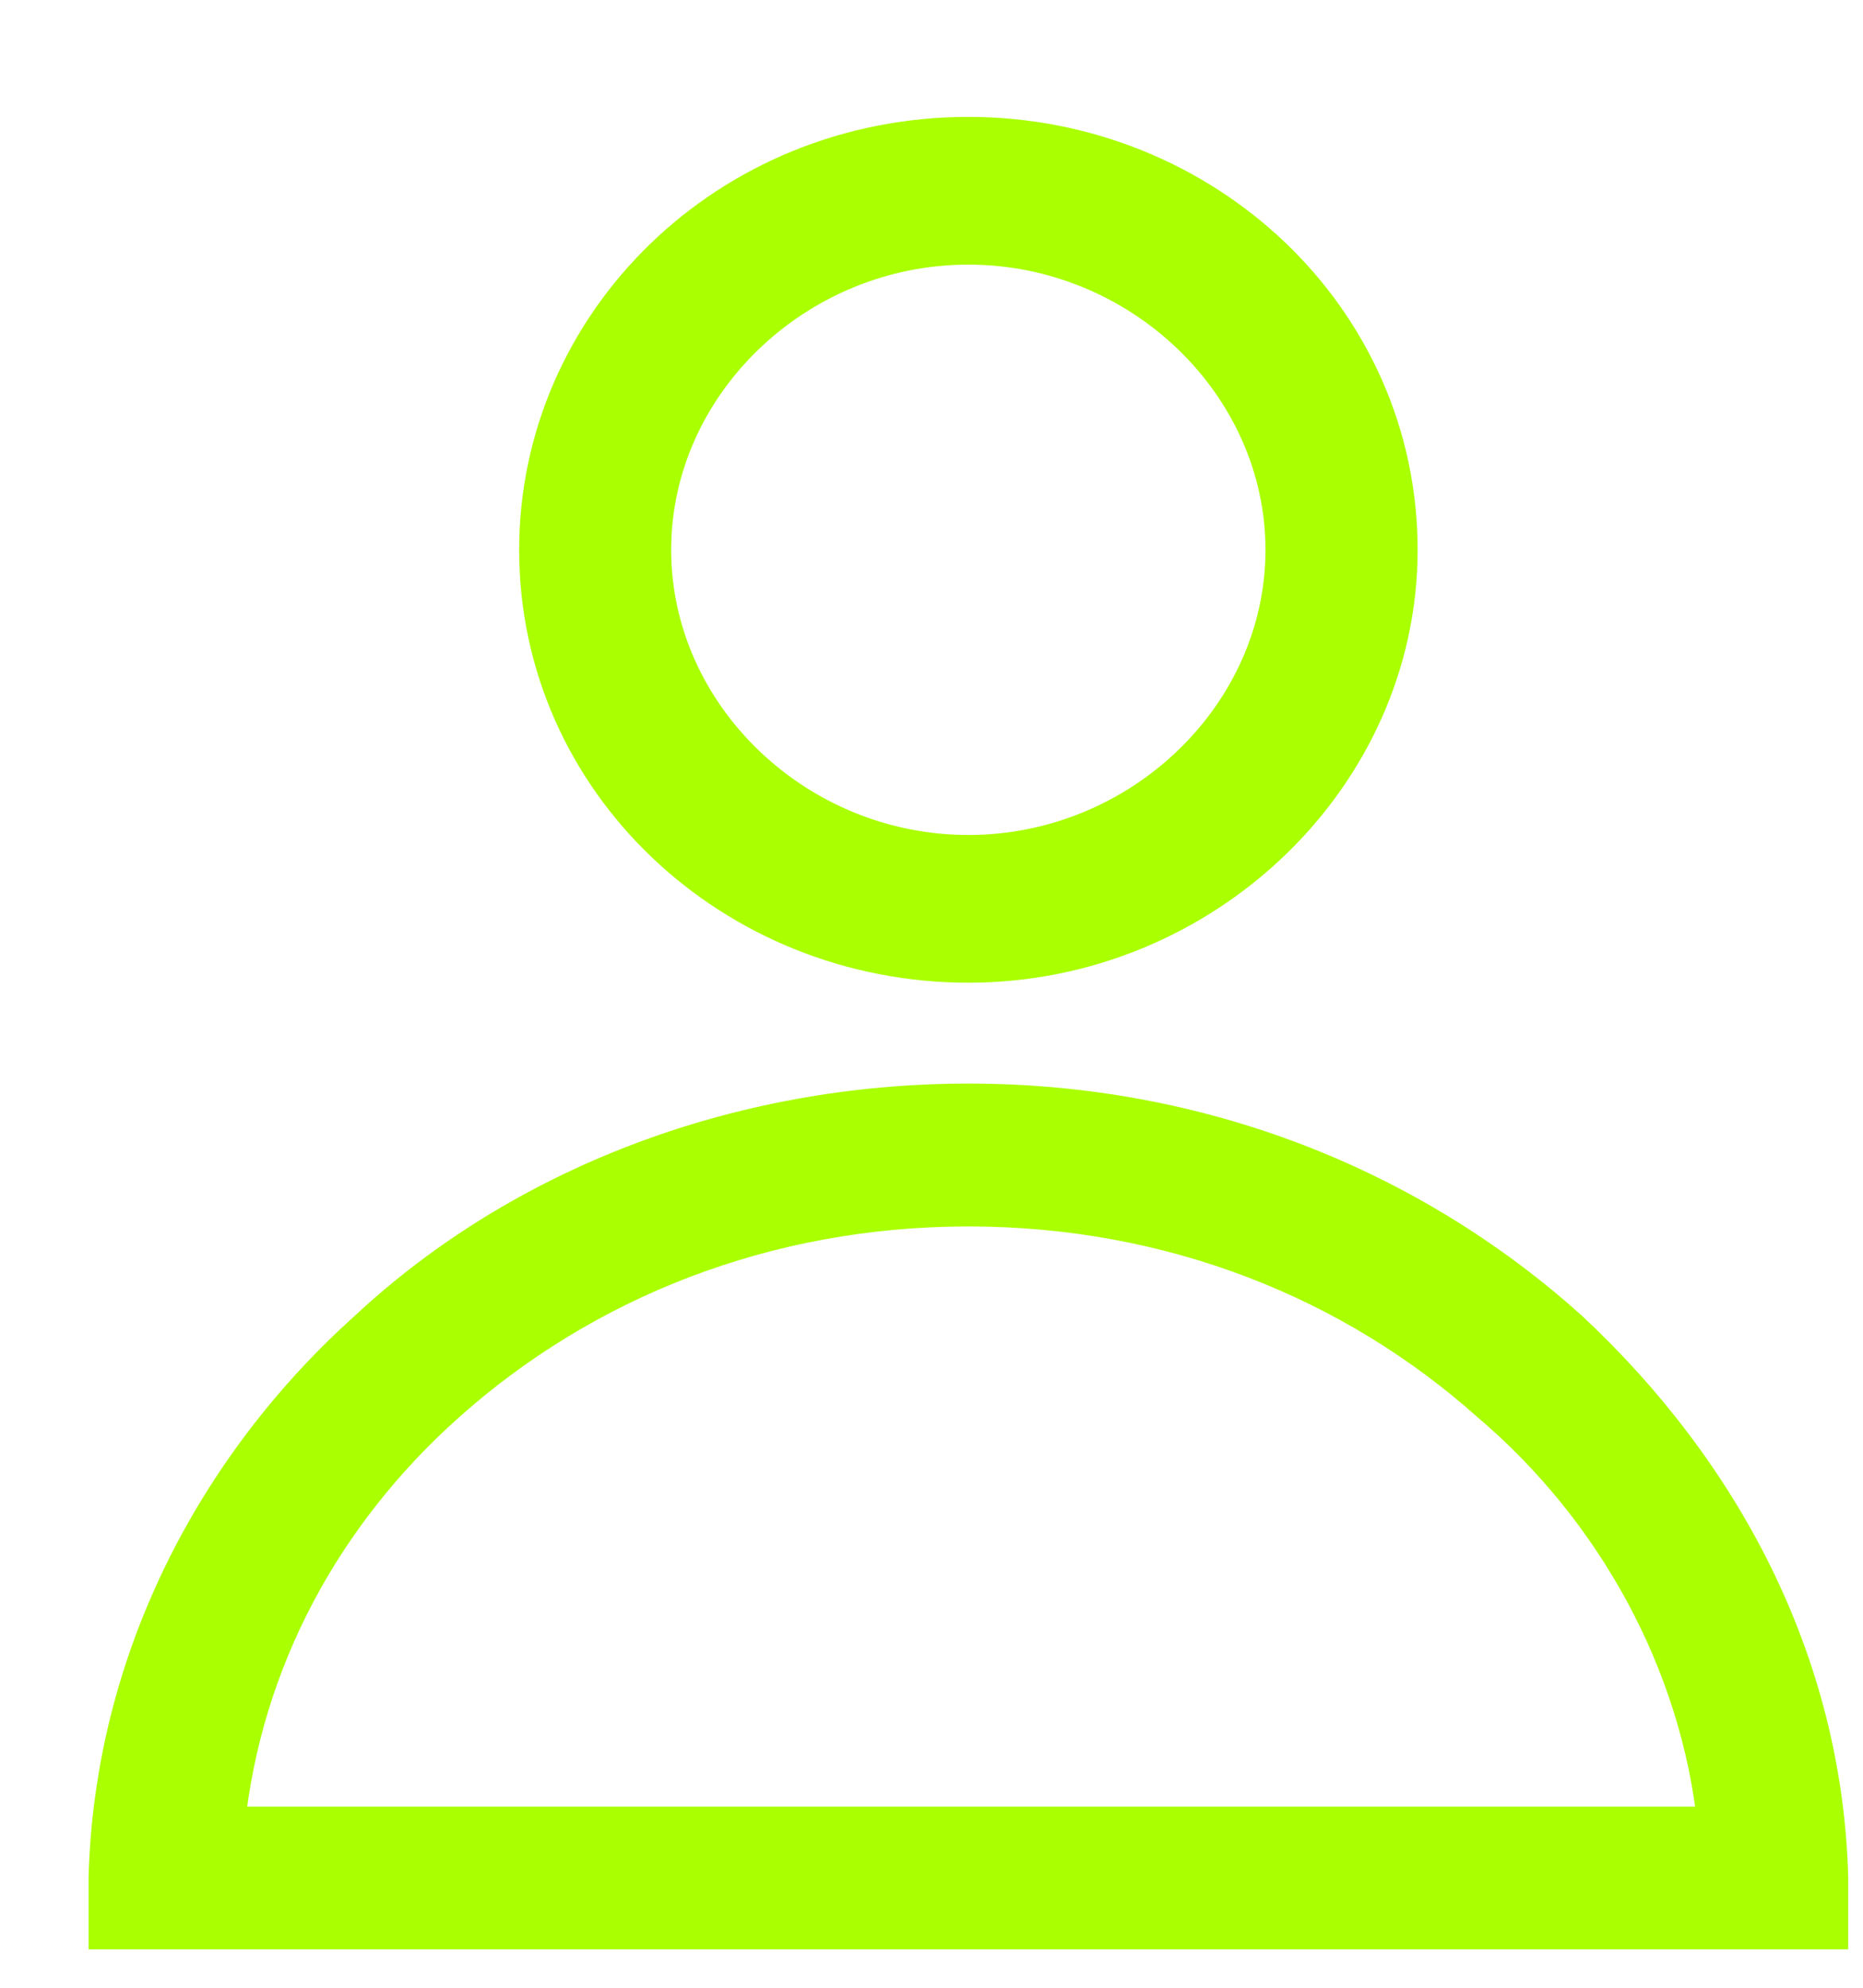
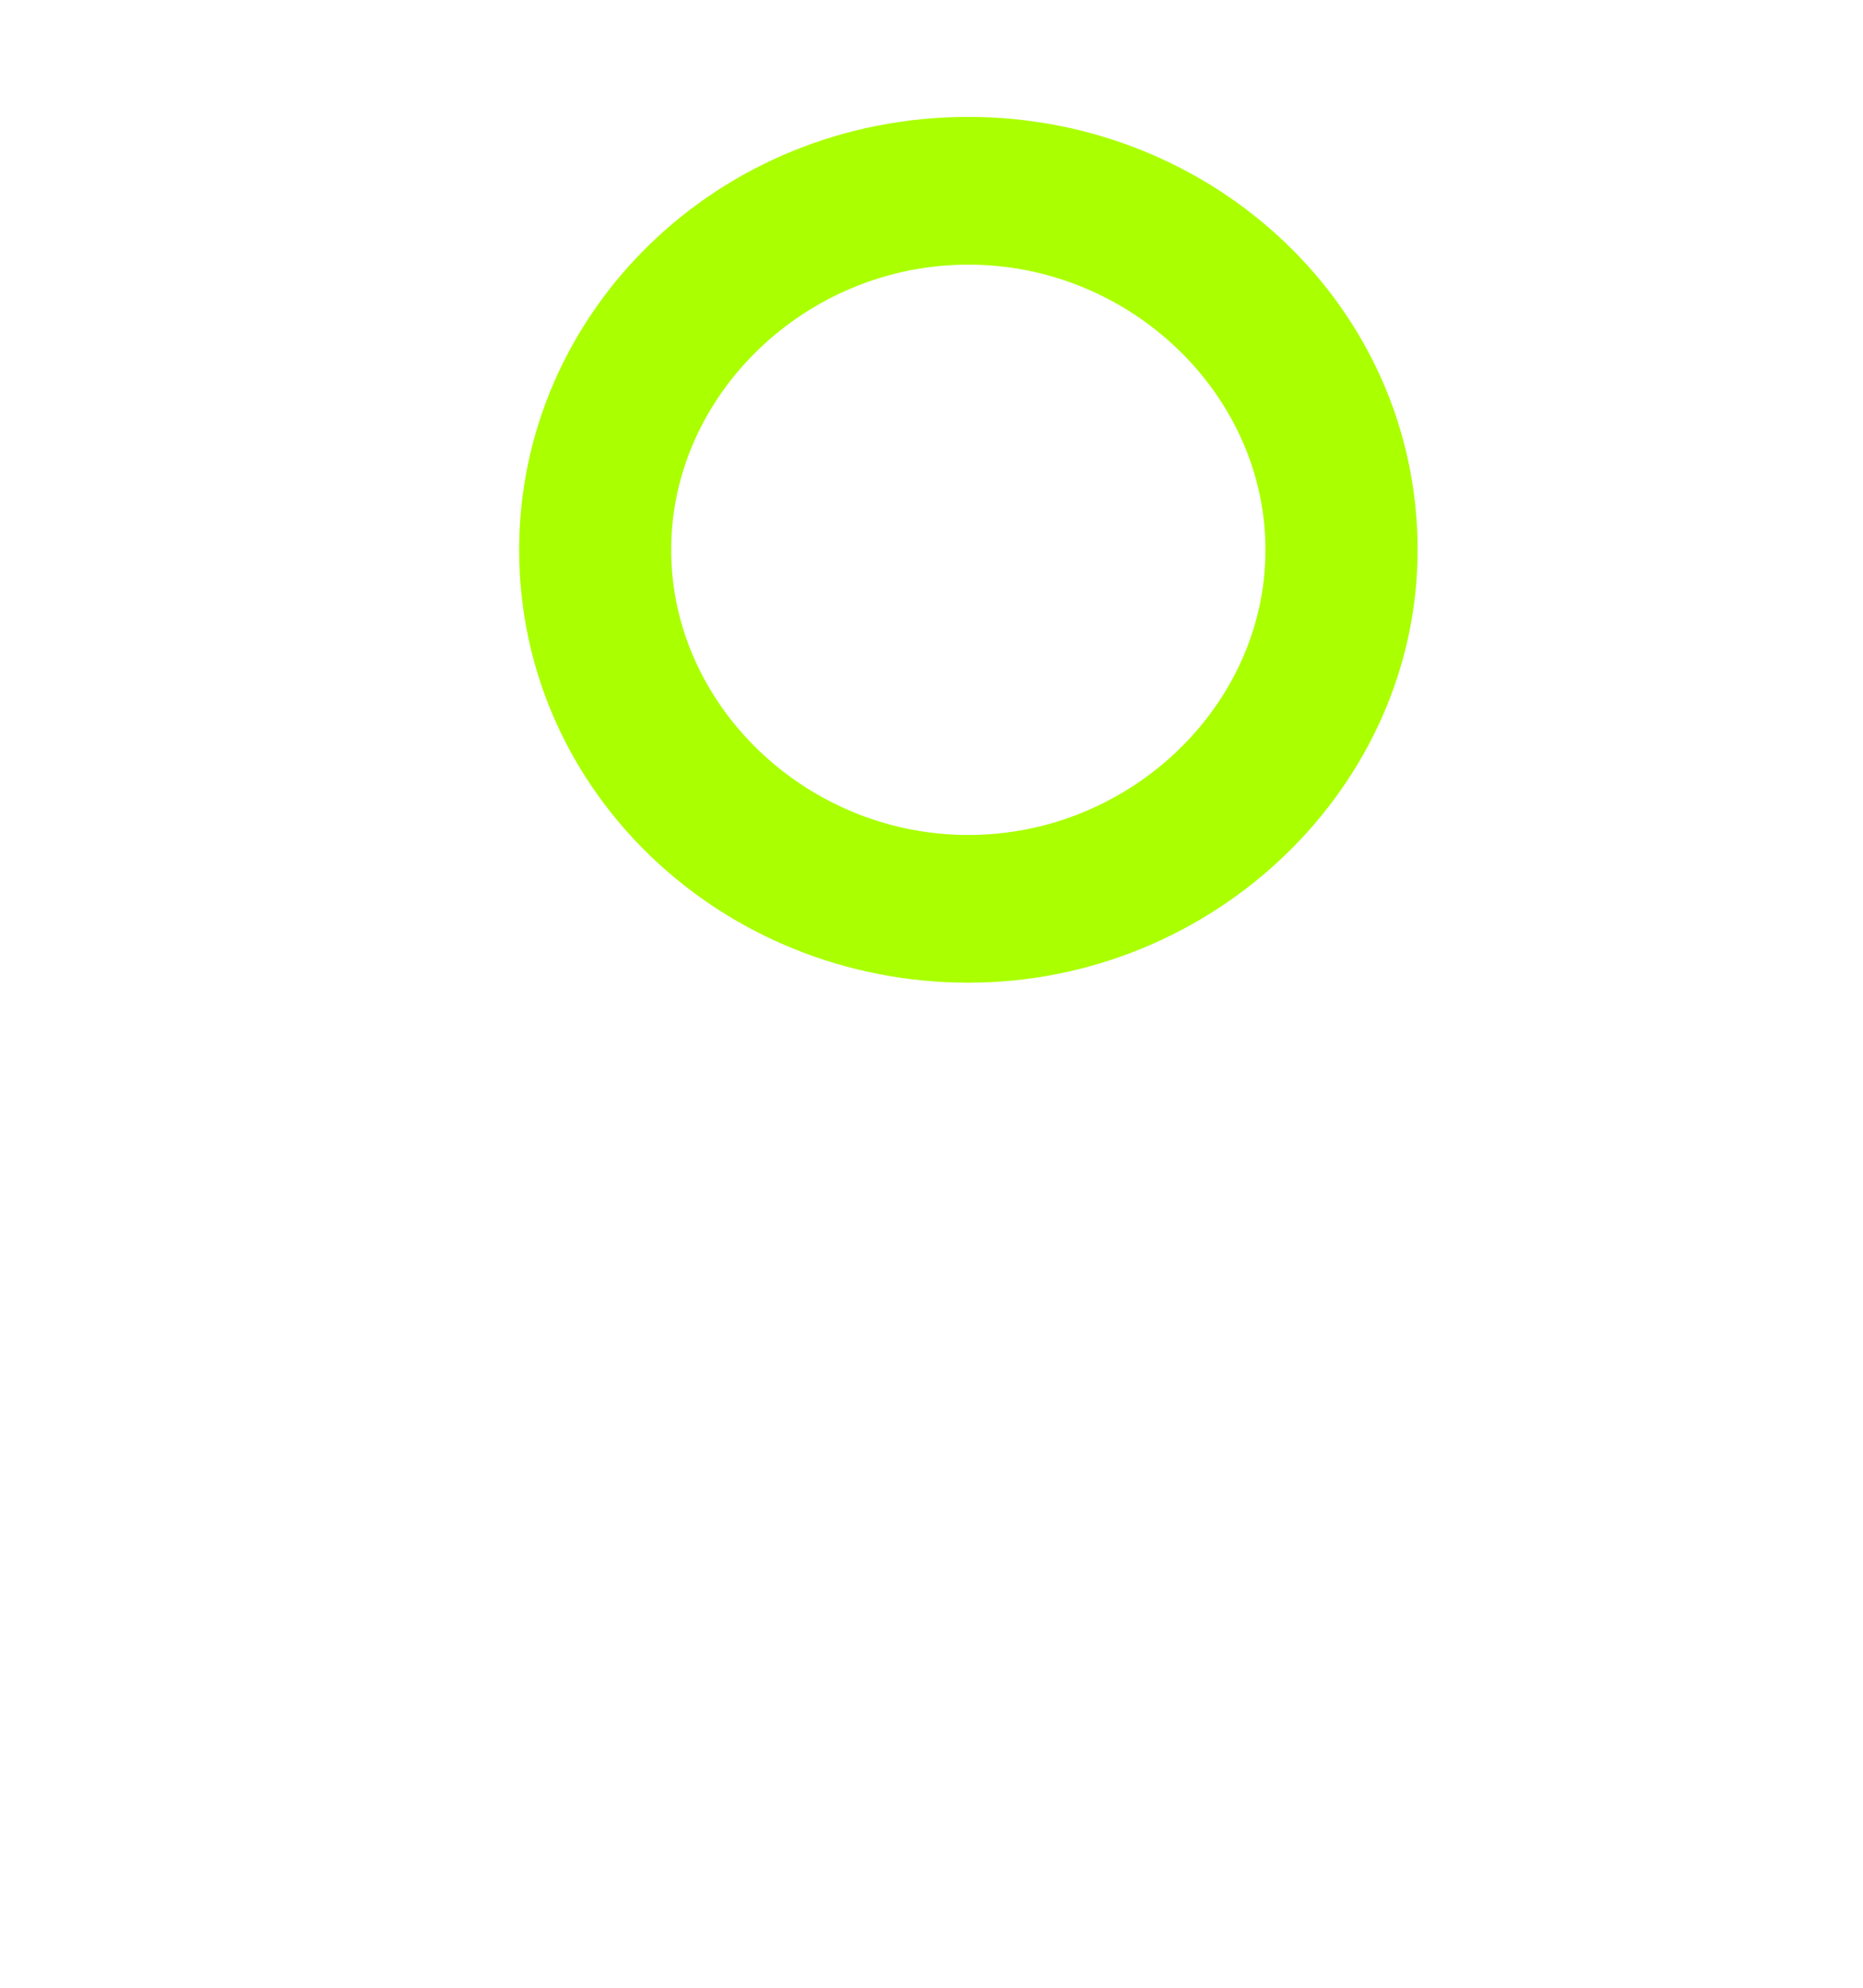
<svg xmlns="http://www.w3.org/2000/svg" width="15px" height="16px" viewBox="0 0 15 16" version="1.1">
  <title>account</title>
  <desc>Created with Sketch.</desc>
  <defs />
  <g id="Symbols" stroke="none" stroke-width="1" fill="none" fill-rule="evenodd">
    <g id="Header-3" transform="translate(-1302, -32)" fill="#AAFF00" stroke="#AAFF00" stroke-width="0.3">
      <g id="Header">
        <g id="account">
          <g transform="translate(1302.863, 33.091)">
-             <path d="M6.934,7.781 C8.804,7.781 10.492,8.461 11.769,9.607 C13,10.754 13.822,12.283 13.868,14.025 L13.868,14.45 L0,14.45 L0,14.025 C0.046,12.283 0.867,10.712 2.099,9.607 C3.33,8.461 5.064,7.781 6.934,7.781 L6.934,7.781 Z M11.13,10.202 C10.035,9.225 8.576,8.631 6.934,8.631 C5.291,8.631 3.832,9.226 2.737,10.202 C1.733,11.095 1.095,12.284 0.958,13.601 L12.955,13.601 C12.818,12.284 12.134,11.052 11.13,10.202 L11.13,10.202 Z" id="Fill-1" />
            <path d="M6.934,0 C8.829,0 10.401,1.467 10.401,3.335 C10.401,5.158 8.829,6.669 6.934,6.669 C5.038,6.669 3.467,5.202 3.467,3.335 C3.467,1.512 4.993,0 6.934,0 Z M6.934,0.889 C5.547,0.889 4.391,2.001 4.391,3.335 C4.391,4.669 5.547,5.78 6.934,5.78 C8.321,5.78 9.476,4.668 9.476,3.335 C9.476,2.001 8.32,0.889 6.934,0.889 Z" id="Fill-2" />
          </g>
        </g>
      </g>
    </g>
  </g>
</svg>